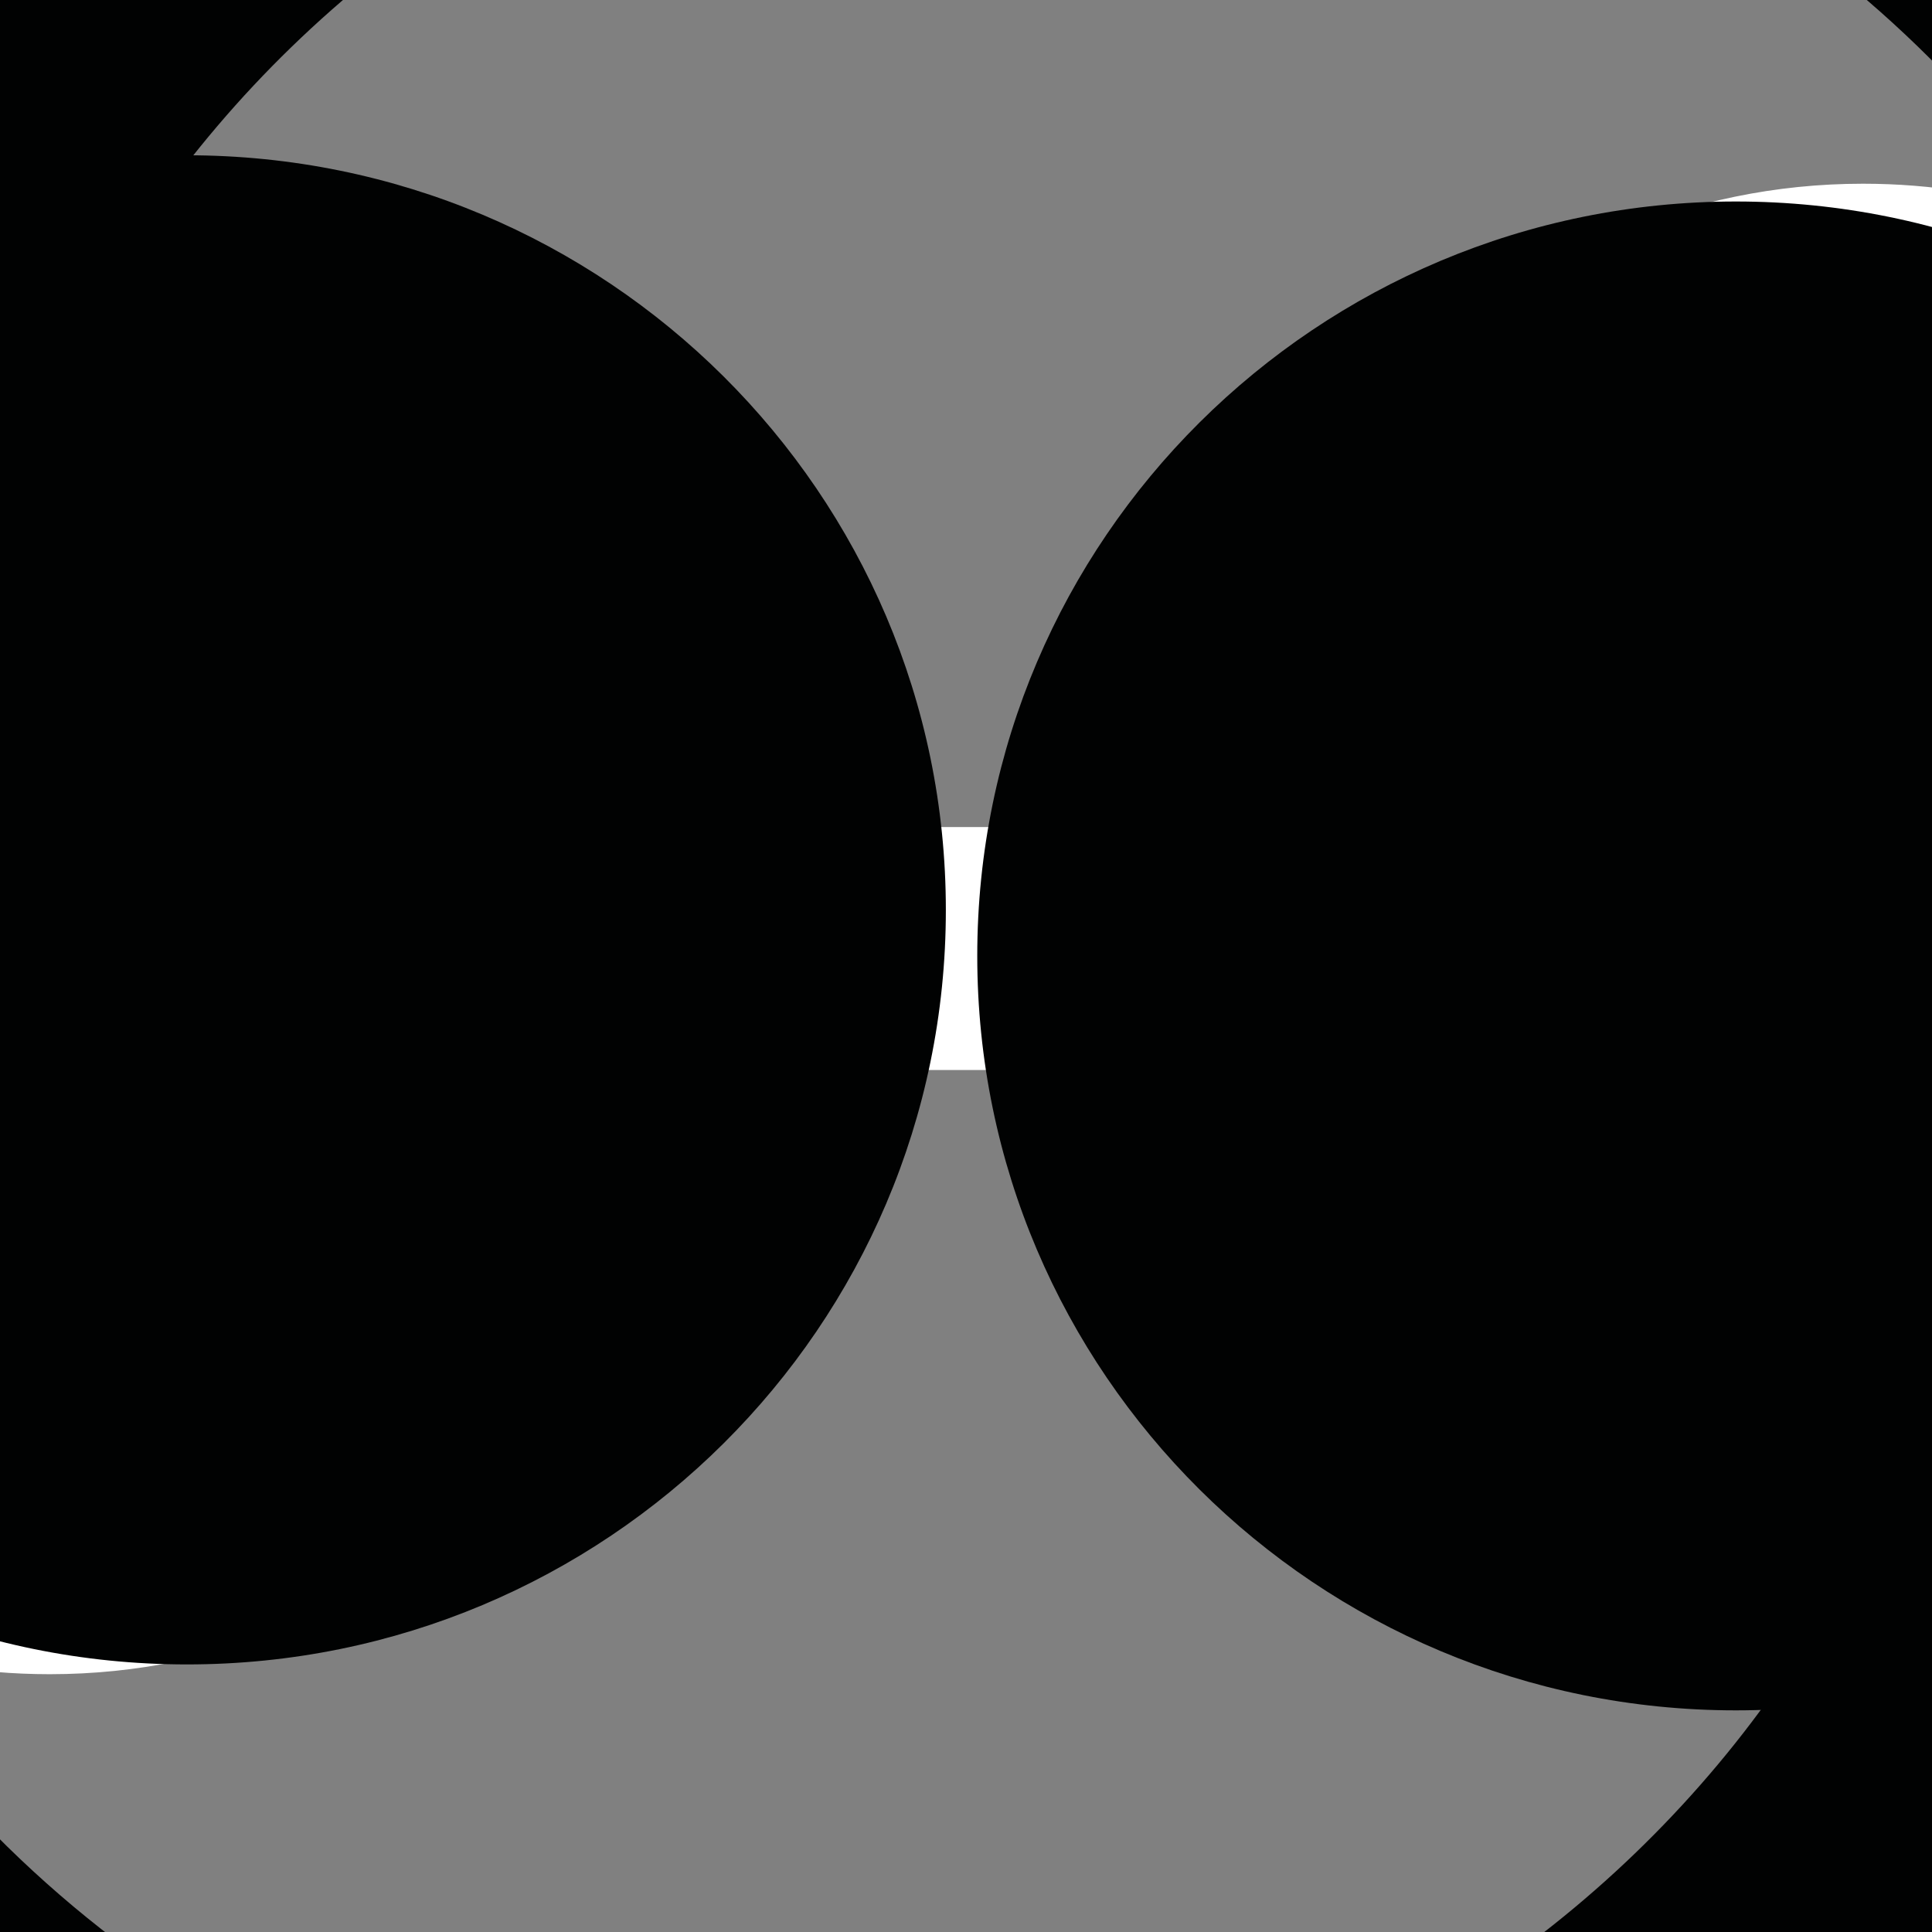
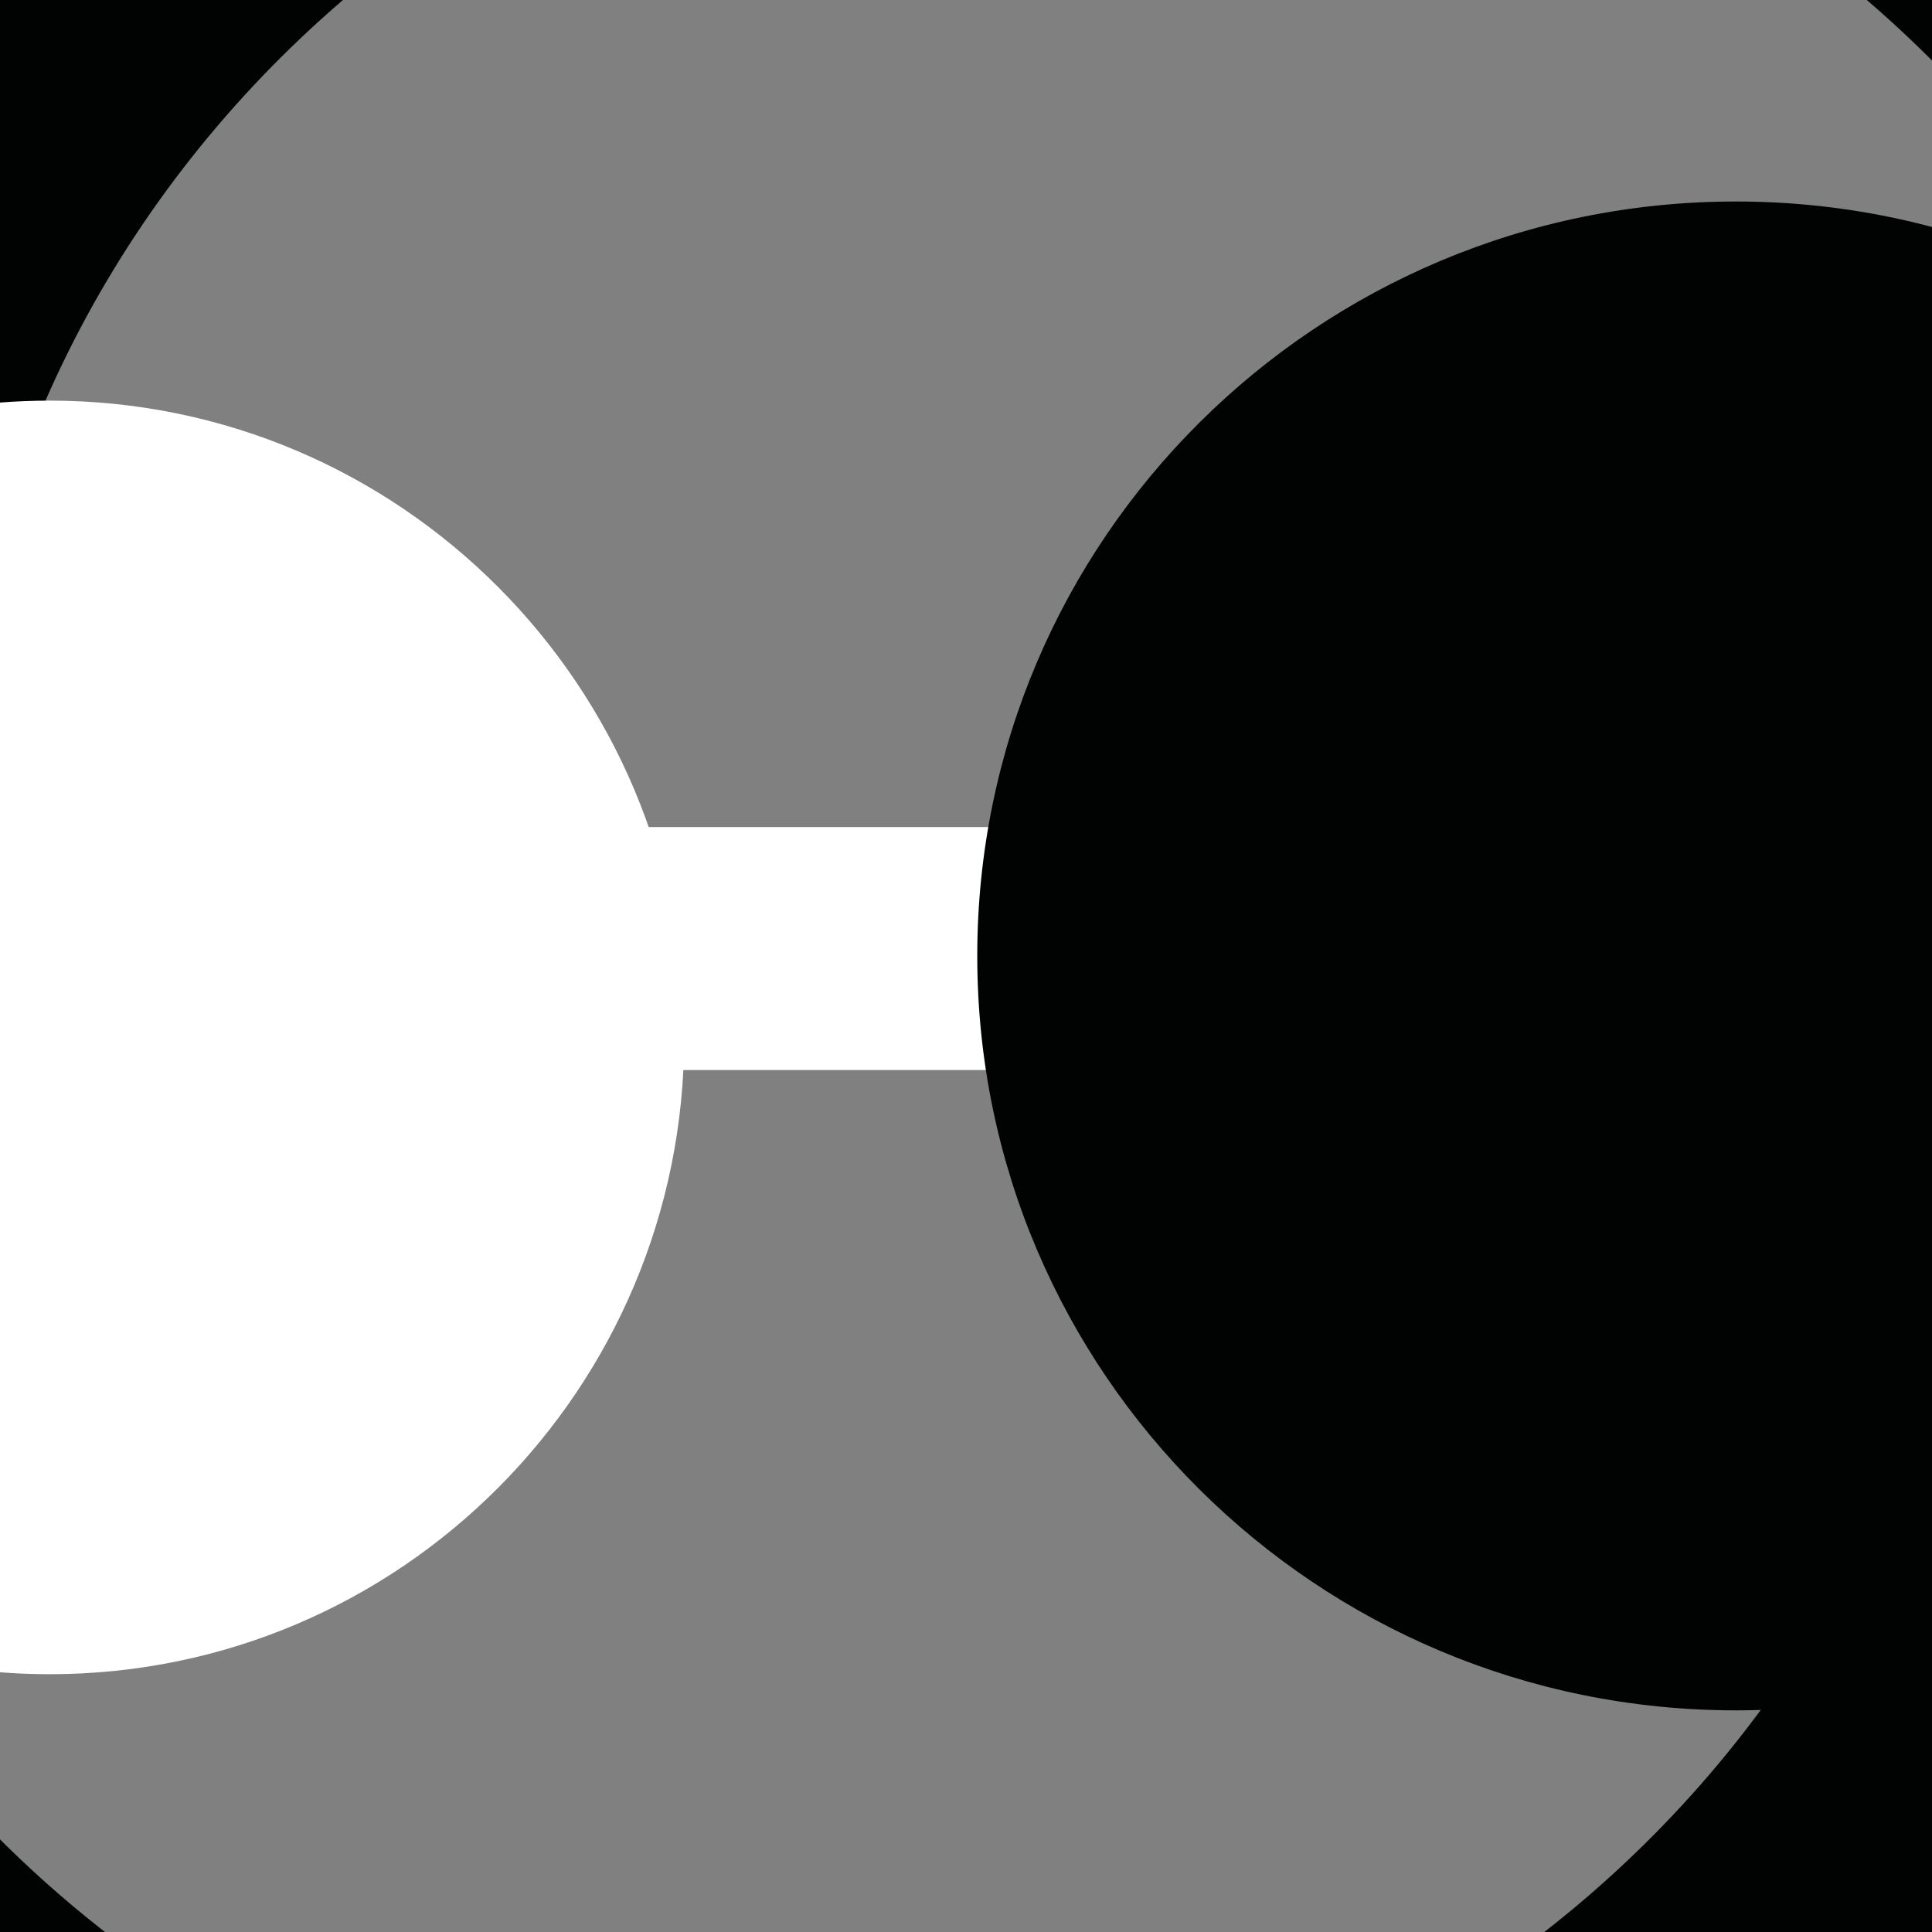
<svg xmlns="http://www.w3.org/2000/svg" version="1.1" id="layer" x="0px" y="0px" viewBox="0 0 652 652" style="enable-background:new 0 0 652 652;" xml:space="preserve">
  <rect x="0" y="0" width="652" height="652" fill="#808080" stroke="none" />
  <style type="text/css"> .st0{fill:none;} .st1{fill:#010202;} .st2{fill:#FFFFFF;} </style>
  <path class="st0" d="M207.5-182.5h-357.4v296C-84.9-34.3,47.1-145.8,207.5-182.5z" />
  <path class="st0" d="M850-182.5H439.2C668.9-129.9,840.3,76,840.3,322c0,13.2-0.5,26.2-1.5,39.1H850V-182.5z" />
  <path class="st1" d="M323.3-195.6c-39.8,0-78.6,4.5-115.8,13h231.6C401.9-191.1,363.2-195.6,323.3-195.6z" />
  <path class="st0" d="M666.4,361.1h86.1h48.5v-82H657.8c5.6,25.5,8.6,52,8.6,79.1C666.4,359.2,666.4,360.1,666.4,361.1z" />
  <path class="st0" d="M-193.6,322c0-14.4,0.6-28.7,1.8-42.9h-17.1v543.6h401.2C-29.7,764.7-193.6,562.5-193.6,322z" />
-   <path class="st0" d="M-109.9,361.1c0-1,0-1.9,0-2.9c0-27.1,3-53.6,8.6-79.1h-48.5v82H-109.9z" />
  <path class="st0" d="M800.9,520.3c-61.4,148-189.4,261.3-346.6,302.4h346.6V520.3z" />
  <path class="st1" d="M-149.9,113.4c-22.6,51.4-37.1,107.2-41.9,165.7h41.9V113.4z" />
-   <path class="st1" d="M838.8,361.1h-37.9v159.2C821.5,470.7,834.6,417.1,838.8,361.1z" />
  <path class="st1" d="M323.1,785c40.6,0,79.9-5.2,117.4-15H205.6C243.1,779.8,282.5,785,323.1,785z" />
  <path class="st2" d="M-109.9,361.1H-6.8h673.2c0-1,0-1.9,0-2.9c0-27.1-3-53.6-8.6-79.1h-759.2c-5.6,25.5-8.6,52-8.6,79.1 C-109.9,359.2-109.9,360.1-109.9,361.1z" />
  <path class="st1" d="M821.5,183.5c-50.4-182-197.4-323.6-382.4-366H207.5C47.1-145.8-84.9-34.3-149.9,113.4v247.7H-6.8 c-5.6-25.4-8.5-51.8-8.5-78.9c0-208.1,173.7-376.6,388.2-376.6c134.4-0.1,252.8,66.2,322.5,166.9 C750.9,90.9,796.4,131.3,821.5,183.5z" />
  <path class="st1" d="M825.7,361.1h13.2c1-12.9,1.5-26,1.5-39.1c0-3.9,0-7.7-0.1-11.5C837.4,328.1,832.5,345.1,825.7,361.1z" />
-   <path class="st2" d="M761,282.2c0-77.6-24.2-149.7-65.6-209.6C674.4,65.7,652,62,628.7,62c-118.2,0-214.1,96.3-214.1,214.9 s95.8,214.9,214.1,214.9c88.4,0,164.3-53.9,197-130.6h-73.2C758,335.7,761,309.3,761,282.2z" />
  <path class="st1" d="M-191.8,279.1c-0.8,9.9-1.3,20-1.6,30.1c2-10.3,4.7-20.3,8.1-30.1H-191.8z" />
  <path class="st1" d="M752.5,361.1h-86.1c-1.6,206.7-174.7,373.7-388.1,373.7C137.3,734.8,14,661.9-54,553 c-58.8-20.7-105.9-66.4-128.6-124.4c40.2,192.1,186.6,345,374.9,394.2h262c157.2-41.1,285.2-154.4,346.6-302.4V361.1H752.5z" />
  <path class="st2" d="M-149.9,361.1h40C-109.4,431.3-89,496.9-54,553c22.2,7.8,46,12,70.8,12c118.2,0,214.1-96.3,214.1-214.9 S135,135.2,16.8,135.2c-93.4,0-172.8,60.1-202.1,143.9h35.4V361.1z" />
  <path class="st1" d="M841.9,322.6c0,140.6-114.7,254.6-256.1,254.6S329.8,463.2,329.8,322.6S444.5,68,585.8,68 S841.9,182,841.9,322.6" />
-   <path class="st1" d="M319.2,307.1c0,140.6-114.7,254.6-256.1,254.6S-193,447.6-193,307.1S-78.3,52.4,63.1,52.4 S319.2,166.5,319.2,307.1" />
</svg>